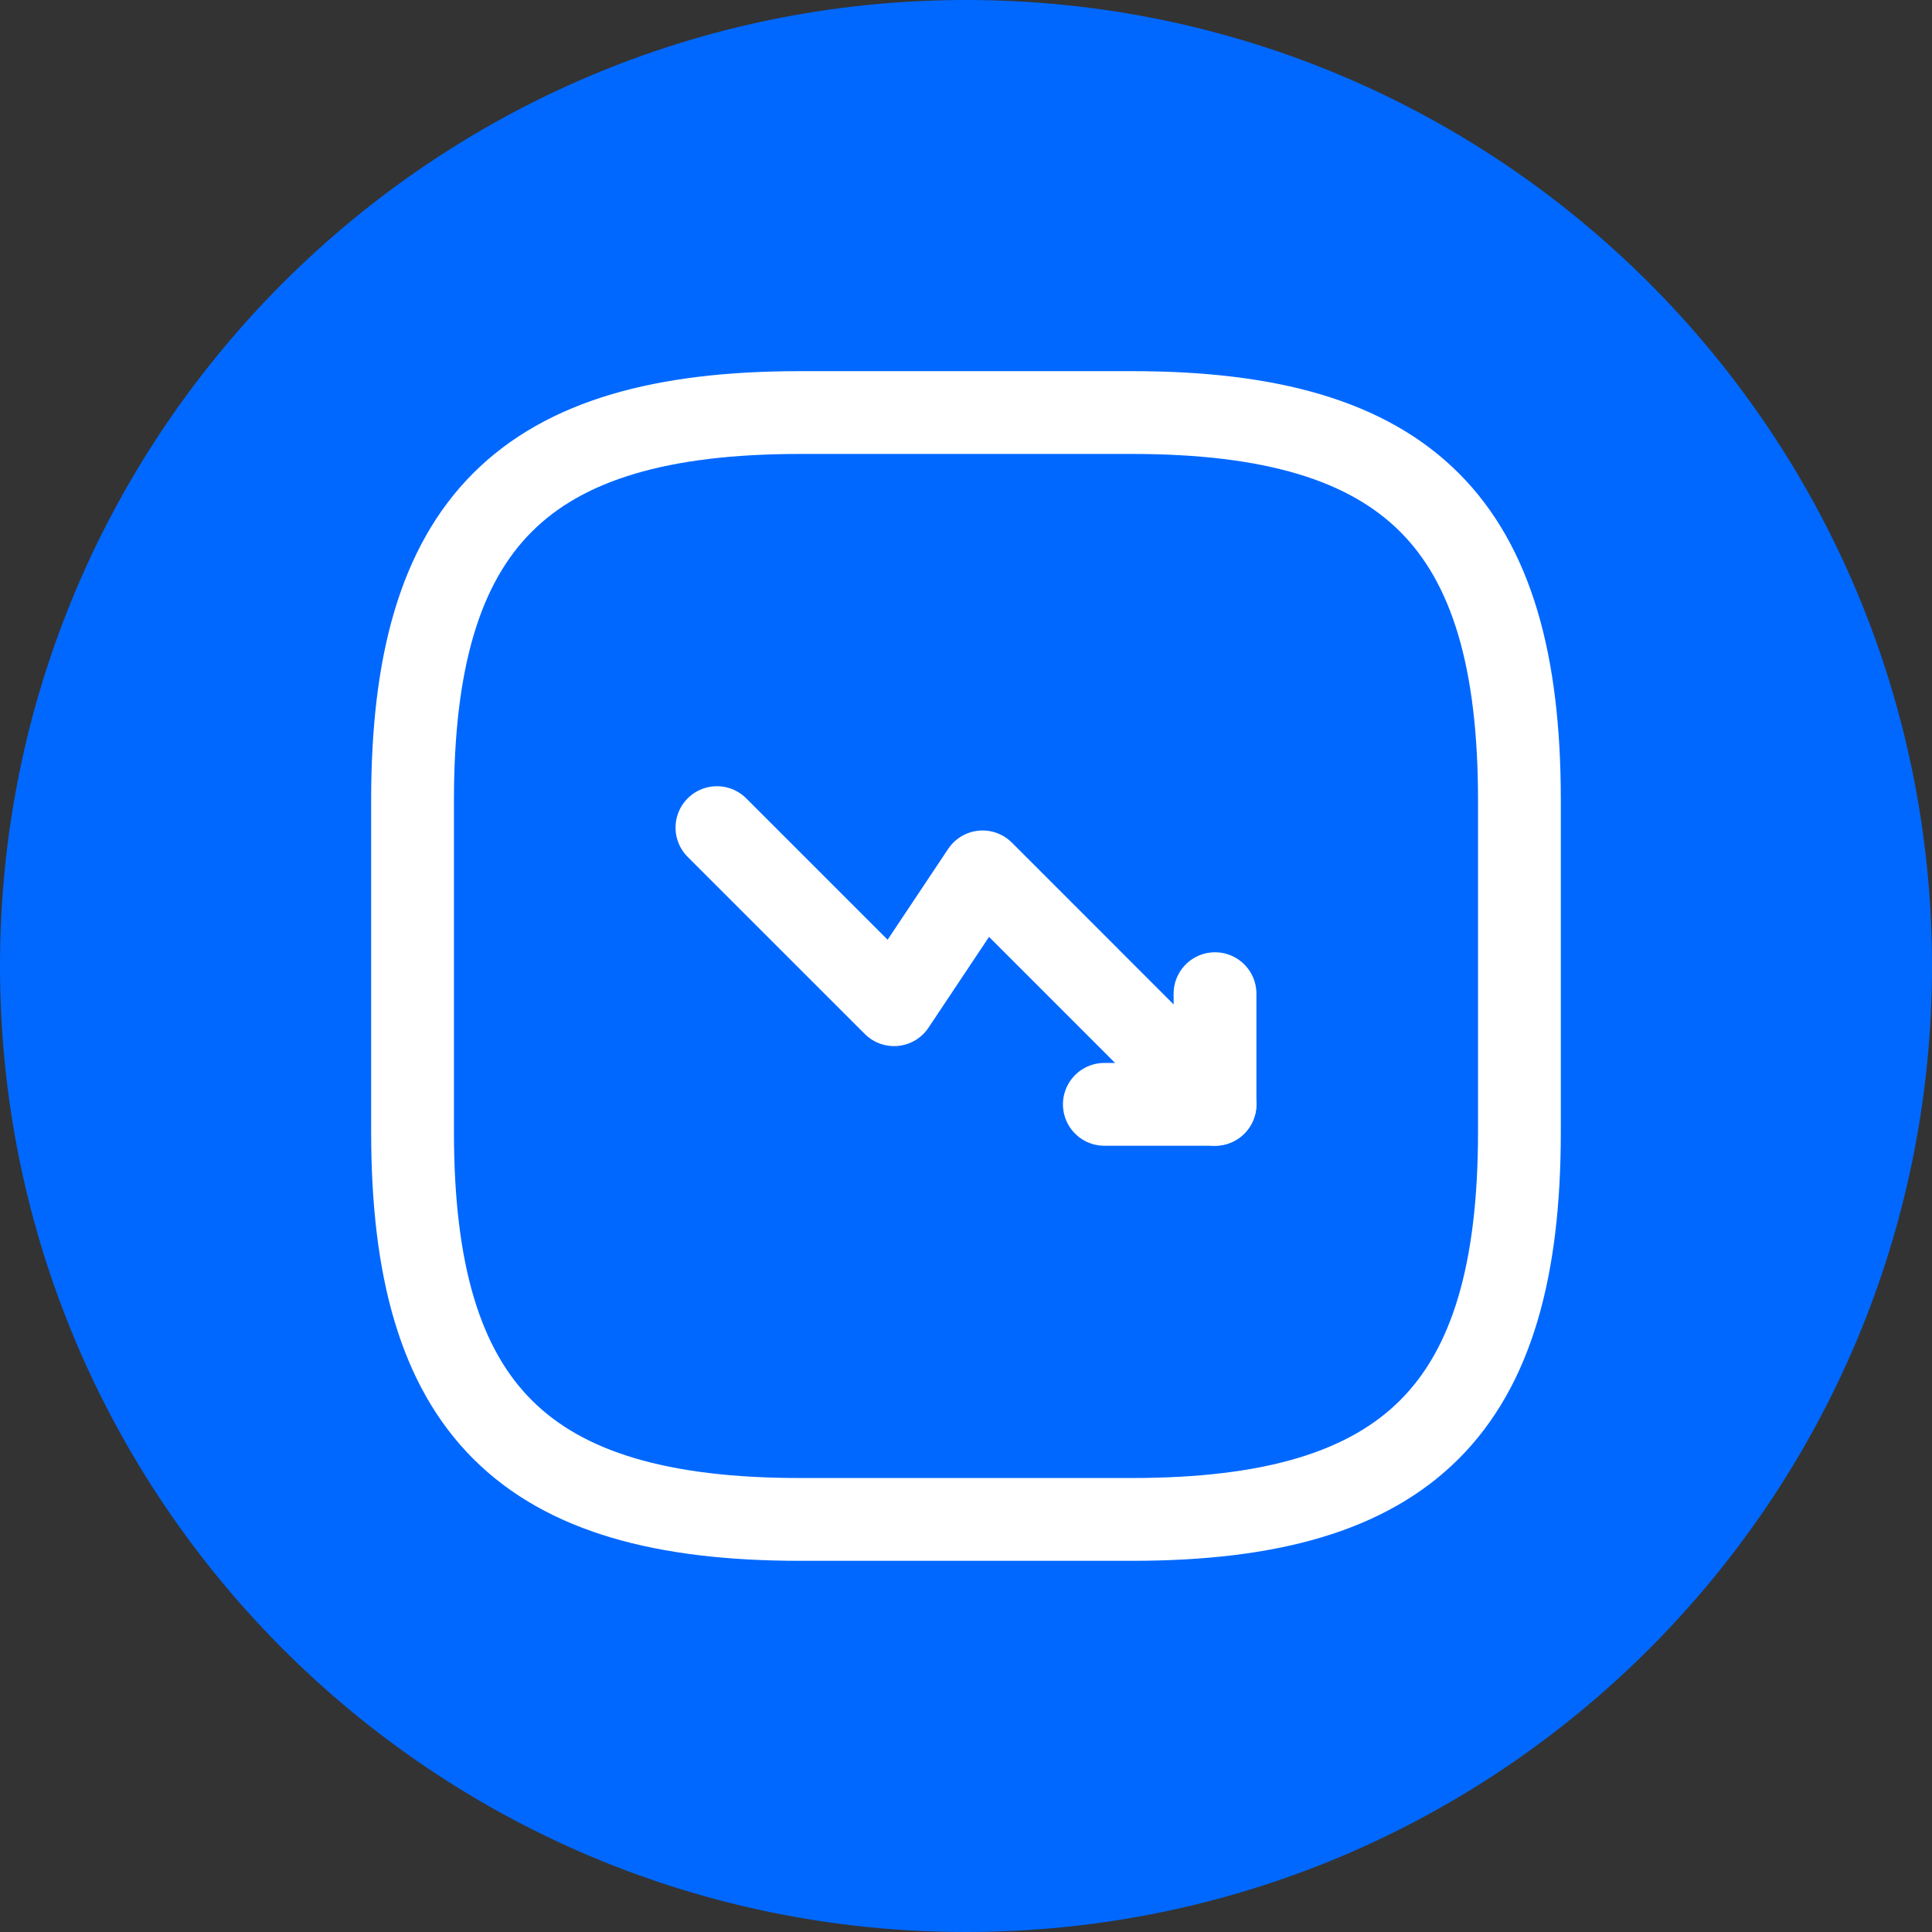
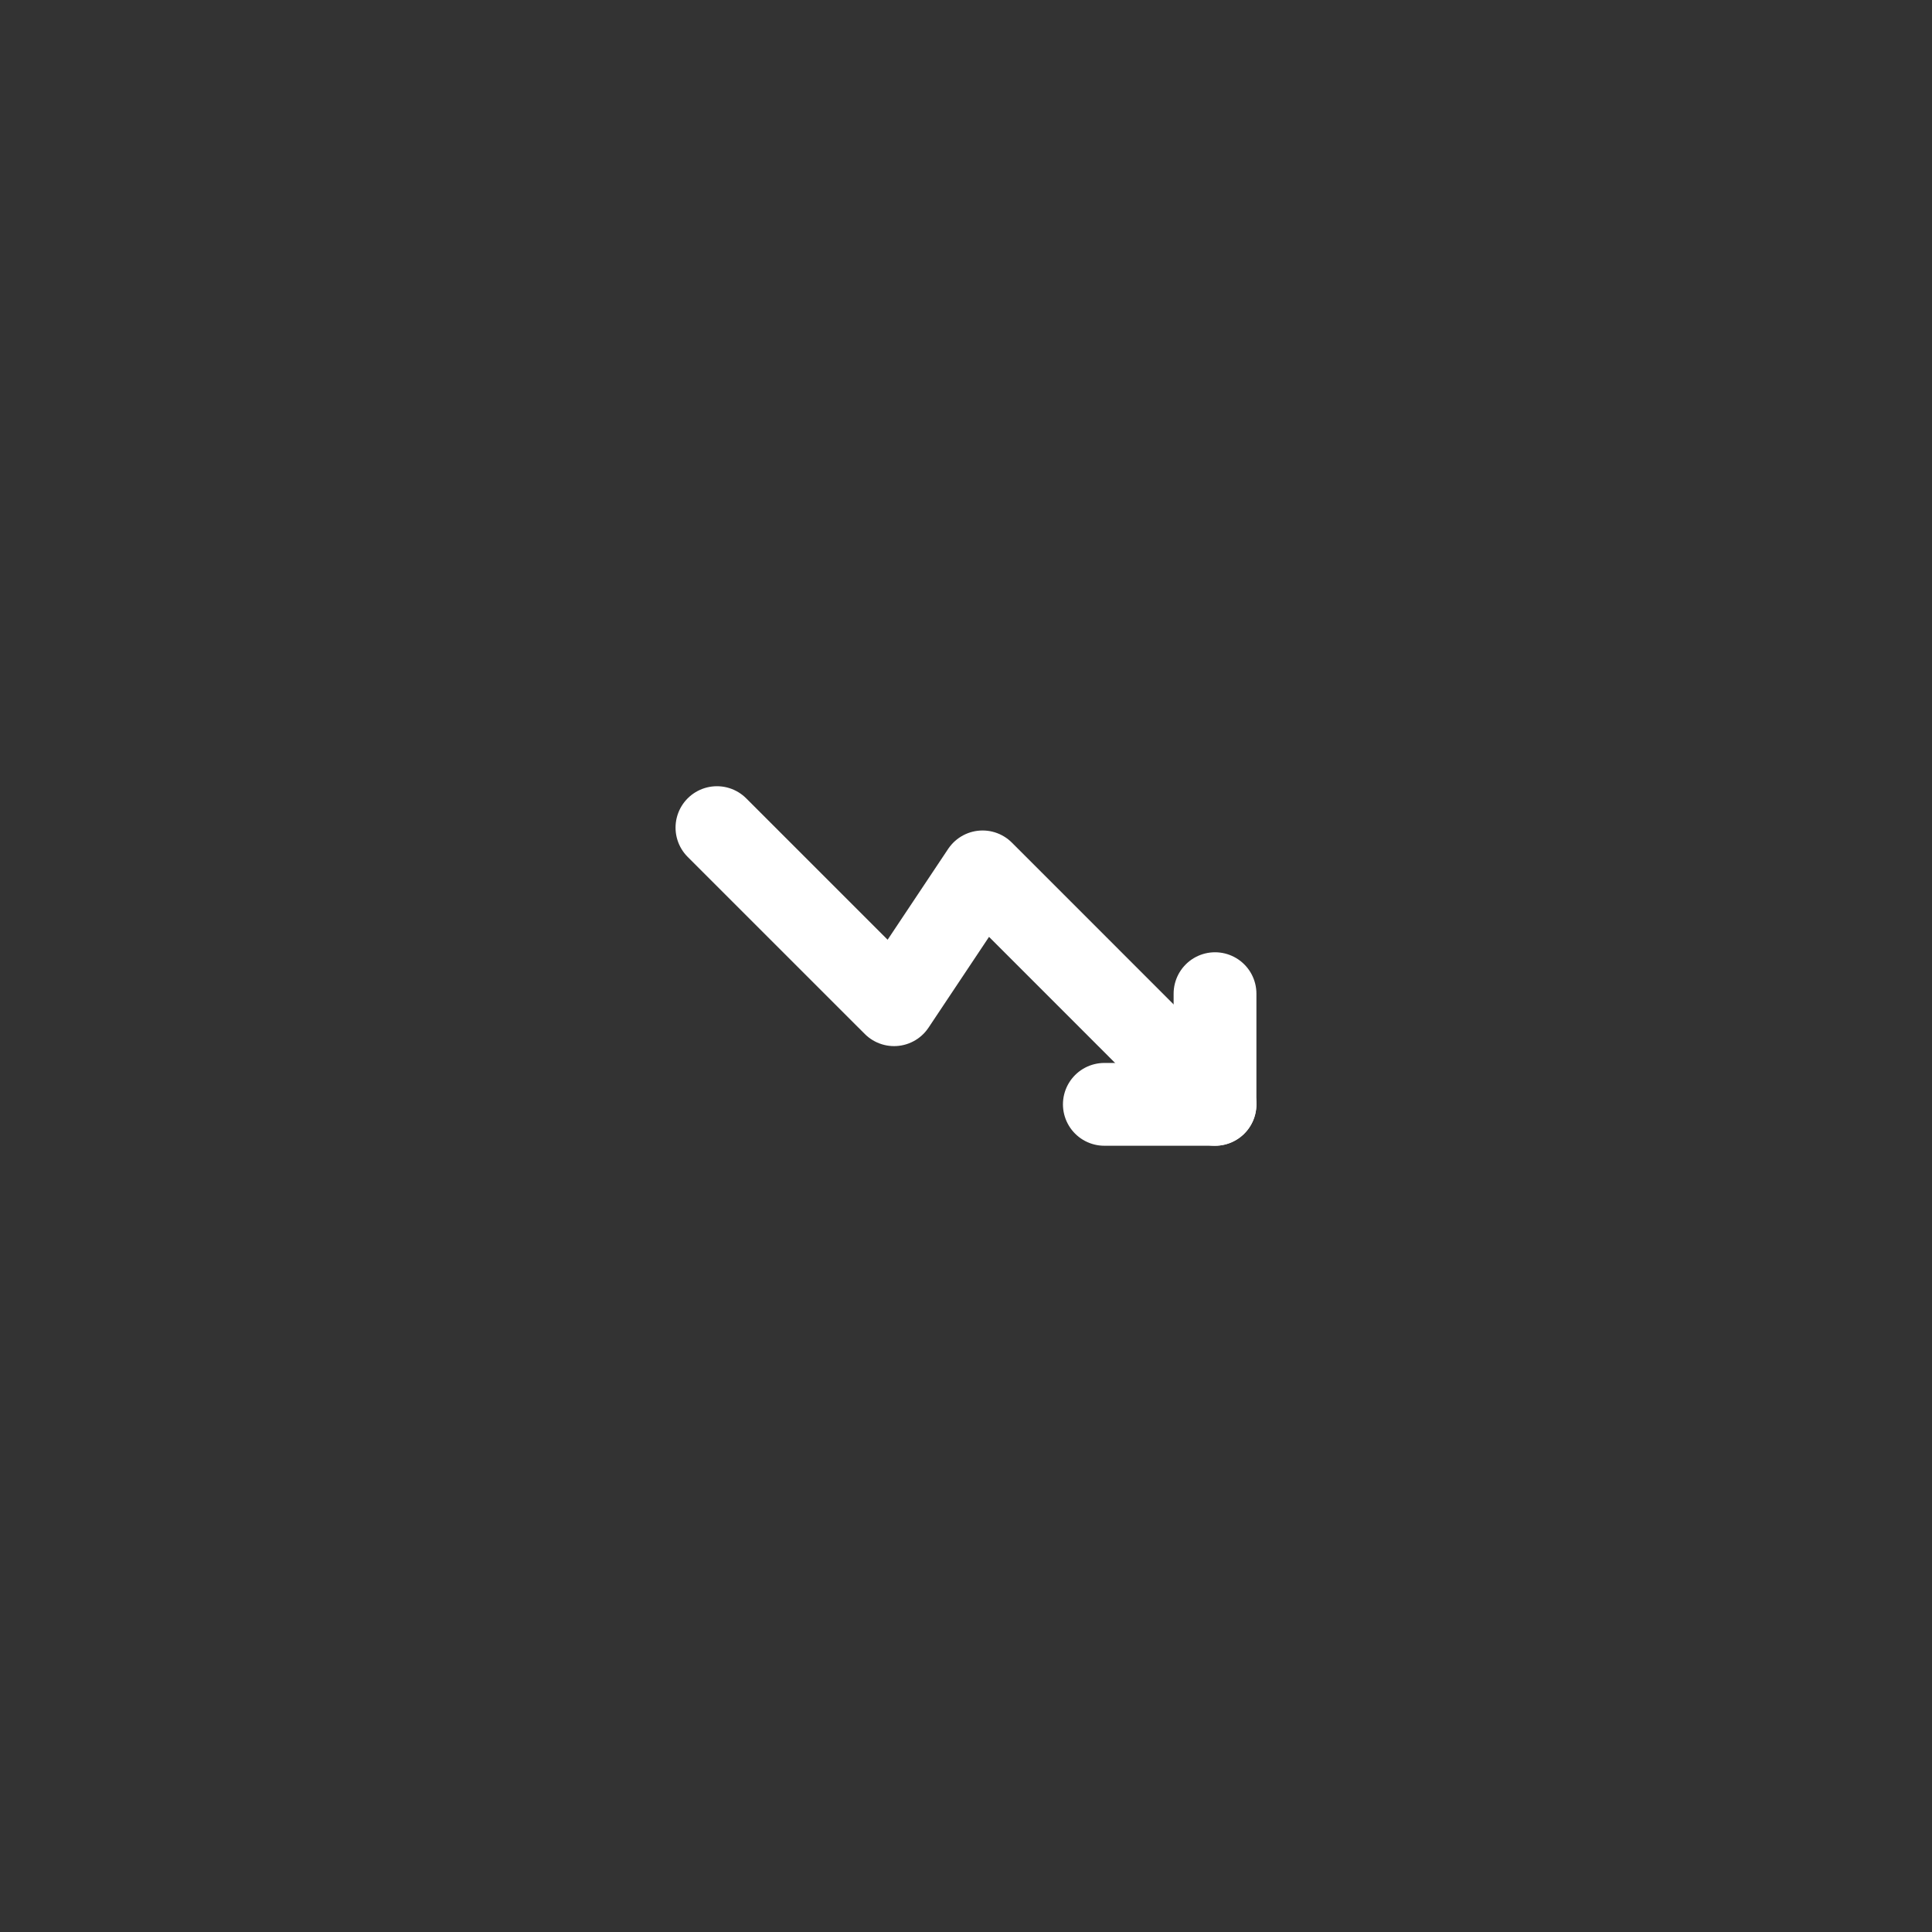
<svg xmlns="http://www.w3.org/2000/svg" width="56" height="56" viewBox="0 0 56 56" fill="none">
  <rect x="0" y="0" width="56" height="56" fill="#333333" stroke="none" />
-   <path d="M28 56C43.464 56 56 43.464 56 28C56 12.536 43.464 0 28 0C12.536 0 0 12.536 0 28C0 43.464 12.536 56 28 56Z" fill="#0068FF" />
  <path d="M35.218 32.01L28.481 25.272L25.915 29.122L20.781 23.989" stroke="white" stroke-width="2.4" stroke-linecap="round" stroke-linejoin="round" />
  <path d="M32.01 32.01H35.218V28.802" stroke="white" stroke-width="2.4" stroke-linecap="round" stroke-linejoin="round" />
-   <path d="M23.187 44.041H32.812C40.832 44.041 44.041 40.833 44.041 32.812V23.187C44.041 15.166 40.832 11.958 32.812 11.958H23.187C15.166 11.958 11.958 15.166 11.958 23.187V32.812C11.958 40.833 15.166 44.041 23.187 44.041Z" stroke="white" stroke-width="2.4" stroke-linecap="round" stroke-linejoin="round" />
</svg>